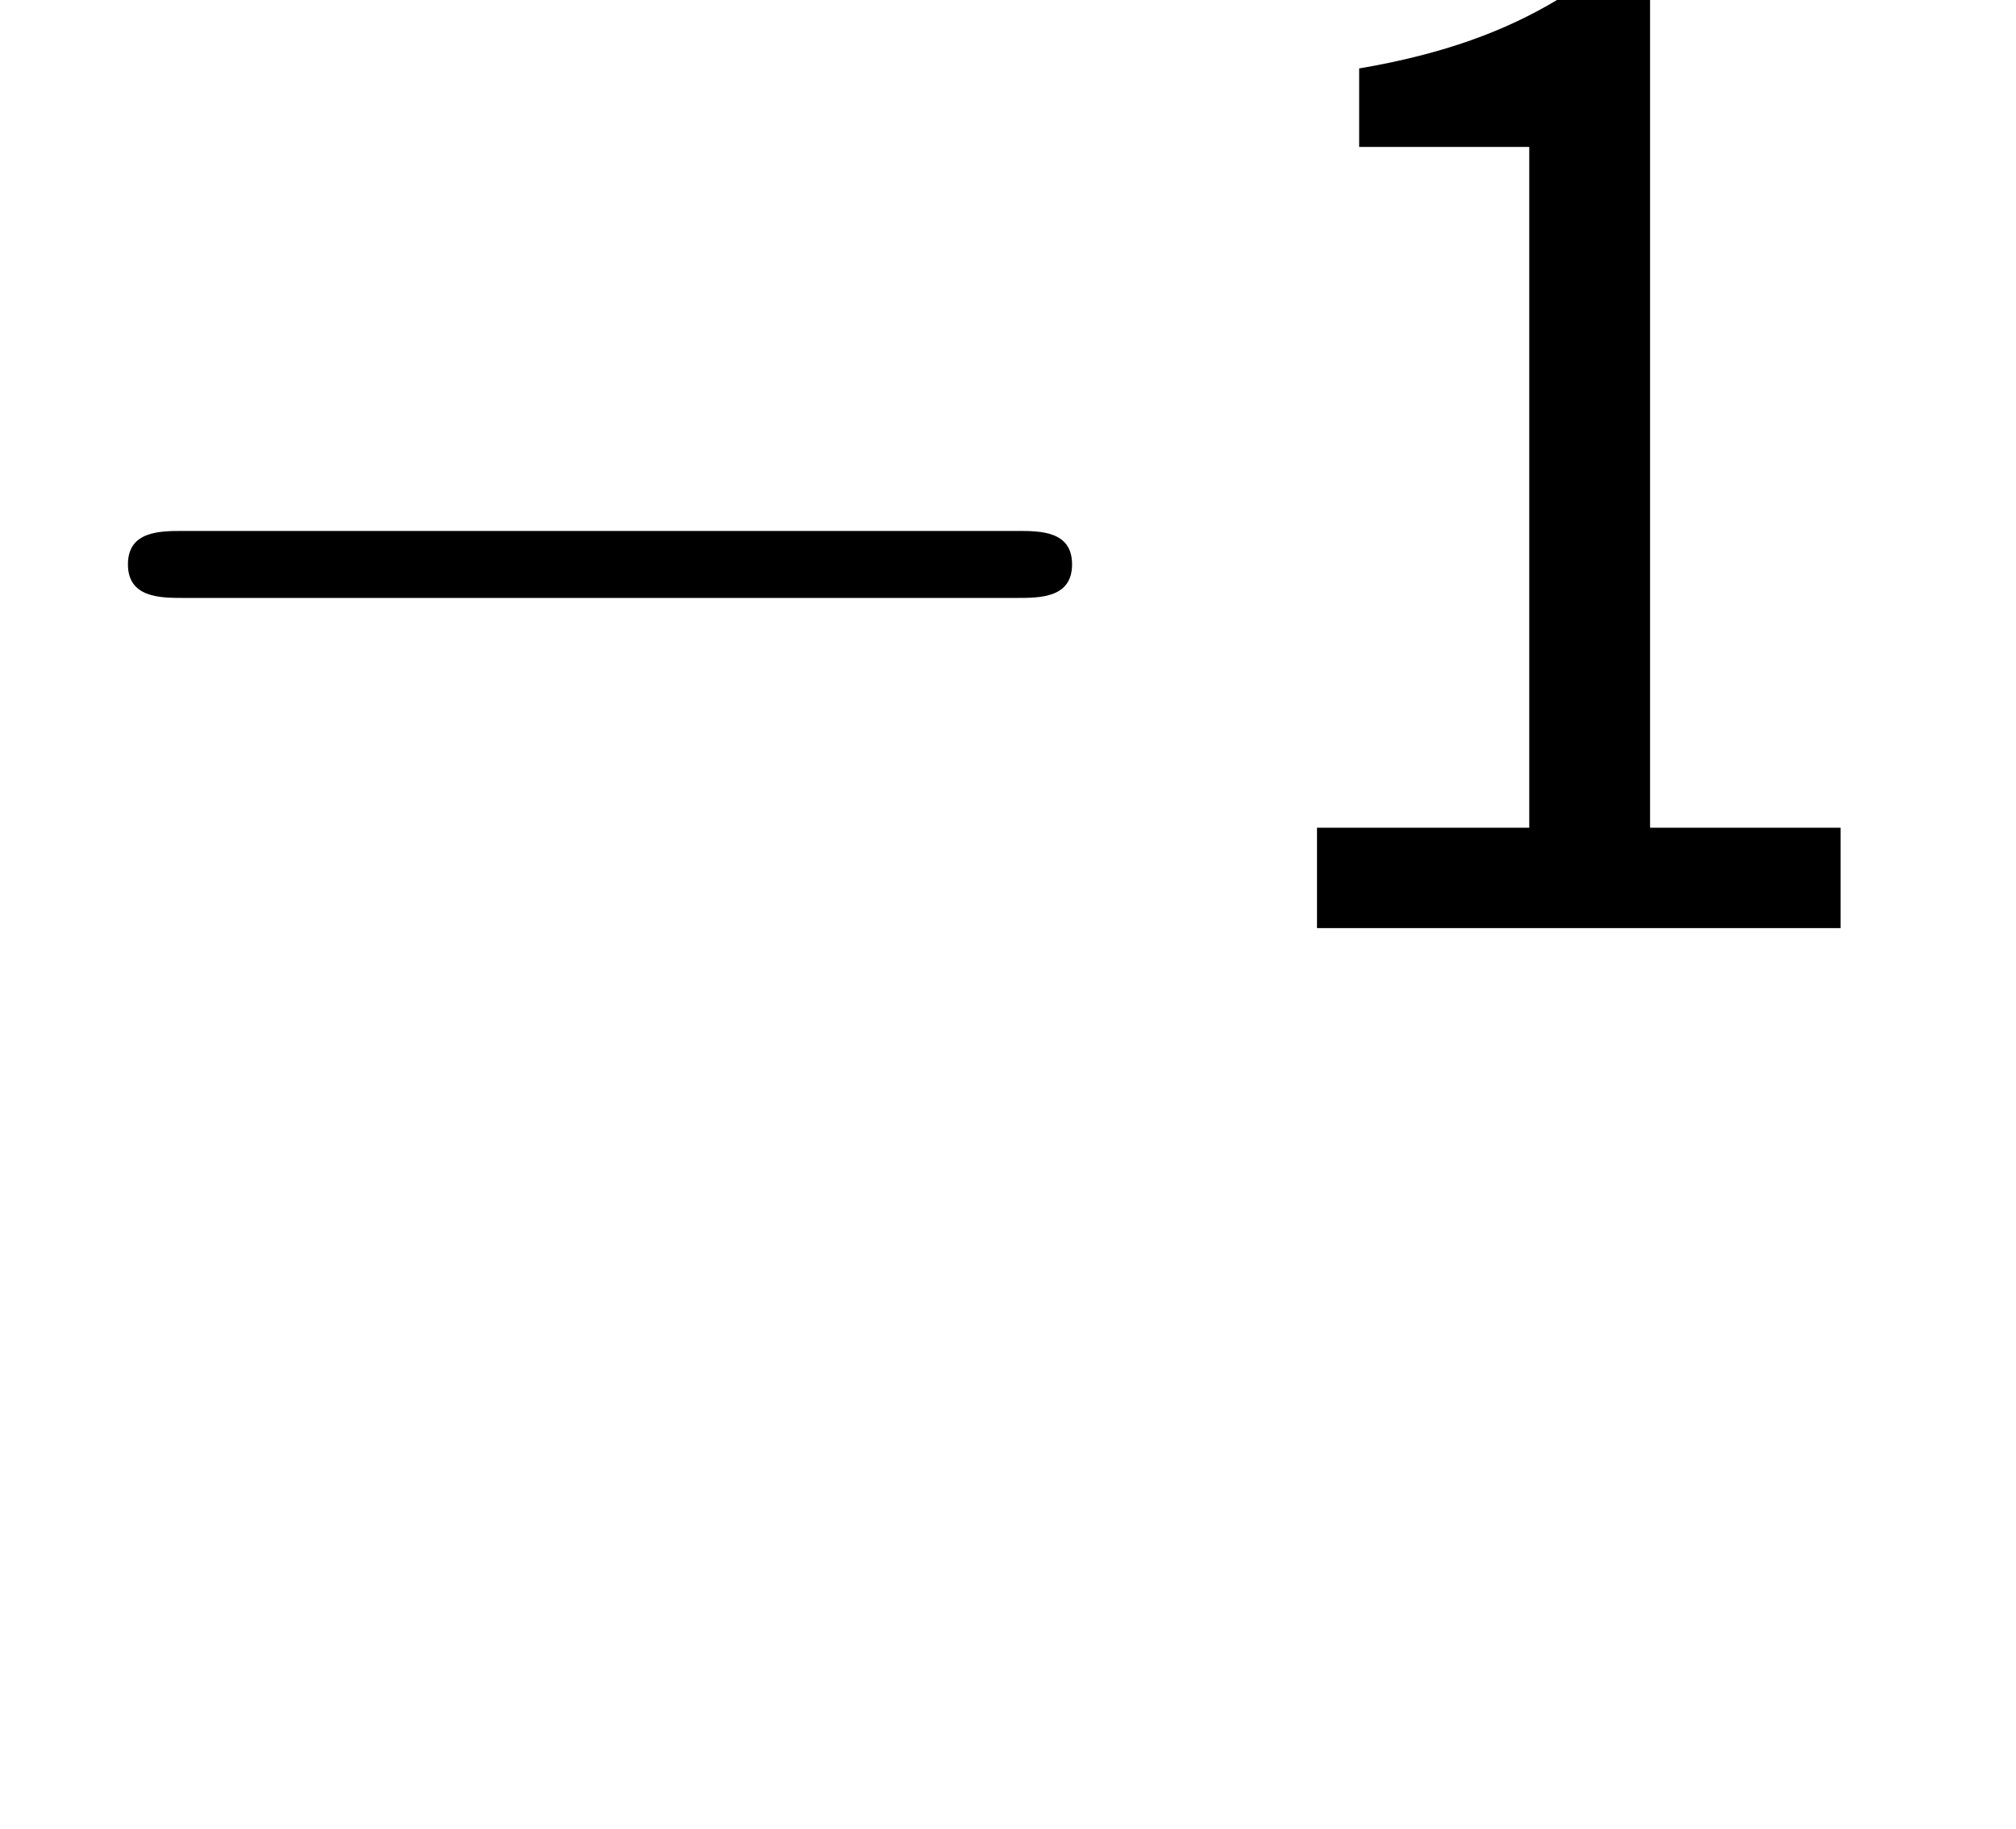
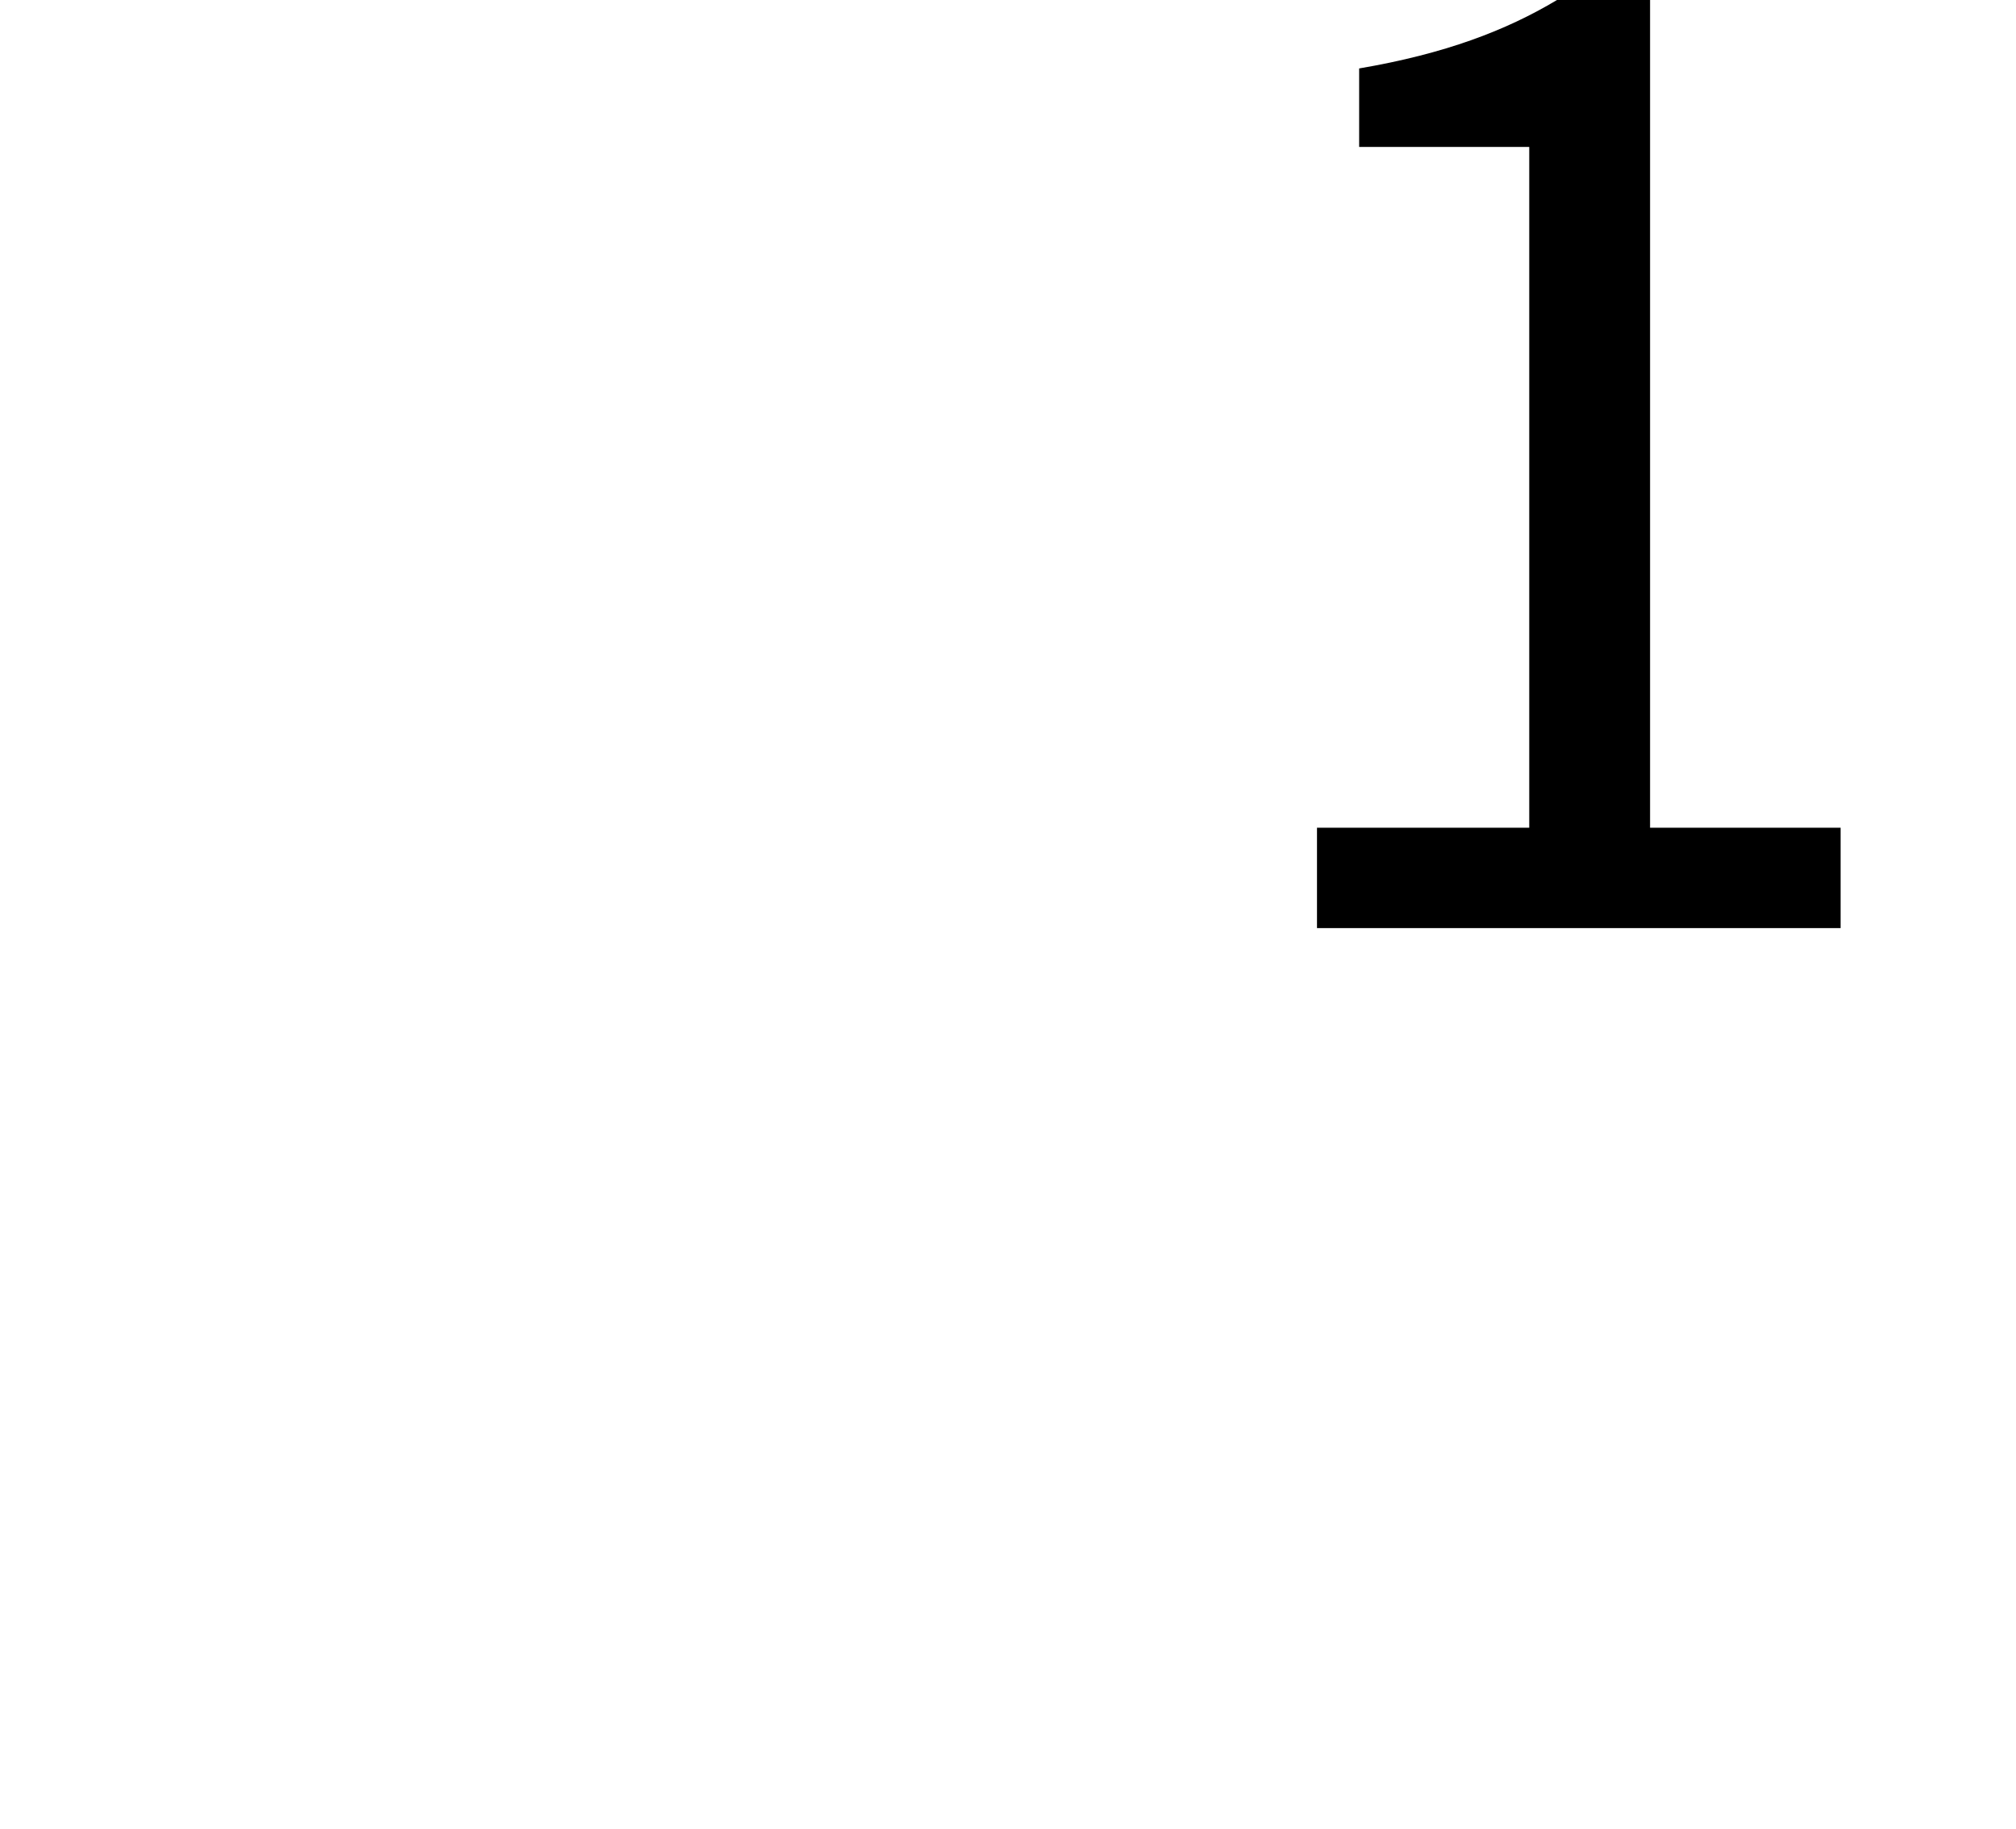
<svg xmlns="http://www.w3.org/2000/svg" xmlns:xlink="http://www.w3.org/1999/xlink" version="1.1" width="11.046pt" height="10.021pt" viewBox="227.603 82.133 11.046 10.021">
  <defs>
-     <path id="g0-1204" d="M.63 0H3.499V-.55H2.455V-5.085H1.945C1.666-4.918 1.331-4.79 .861-4.71V-4.28H1.793V-.55H.63V0Z" />
-     <path id="g1-0" d="M5.571-1.809C5.699-1.809 5.874-1.809 5.874-1.993S5.699-2.176 5.571-2.176H1.004C.877-2.176 .701-2.176 .701-1.993S.877-1.809 1.004-1.809H5.571Z" />
+     <path id="g0-1204" d="M.63 0H3.499V-.55H2.455V-5.085H1.945C1.666-4.918 1.331-4.79 .861-4.71V-4.28H1.793V-.55H.63Z" />
  </defs>
  <g id="page1">
    <use x="227.603" y="87.218" xlink:href="#g1-0" />
    <use x="234.189" y="87.218" xlink:href="#g0-1204" />
-     <rect x="238.649" y="83.989" height="0" width="0" />
    <rect x="238.649" y="83.989" height="8.165" width="0" />
    <rect x="238.649" y="83.989" height="8.165" width="0" />
    <rect x="238.649" y="92.154" height="0" width="0" />
  </g>
</svg>